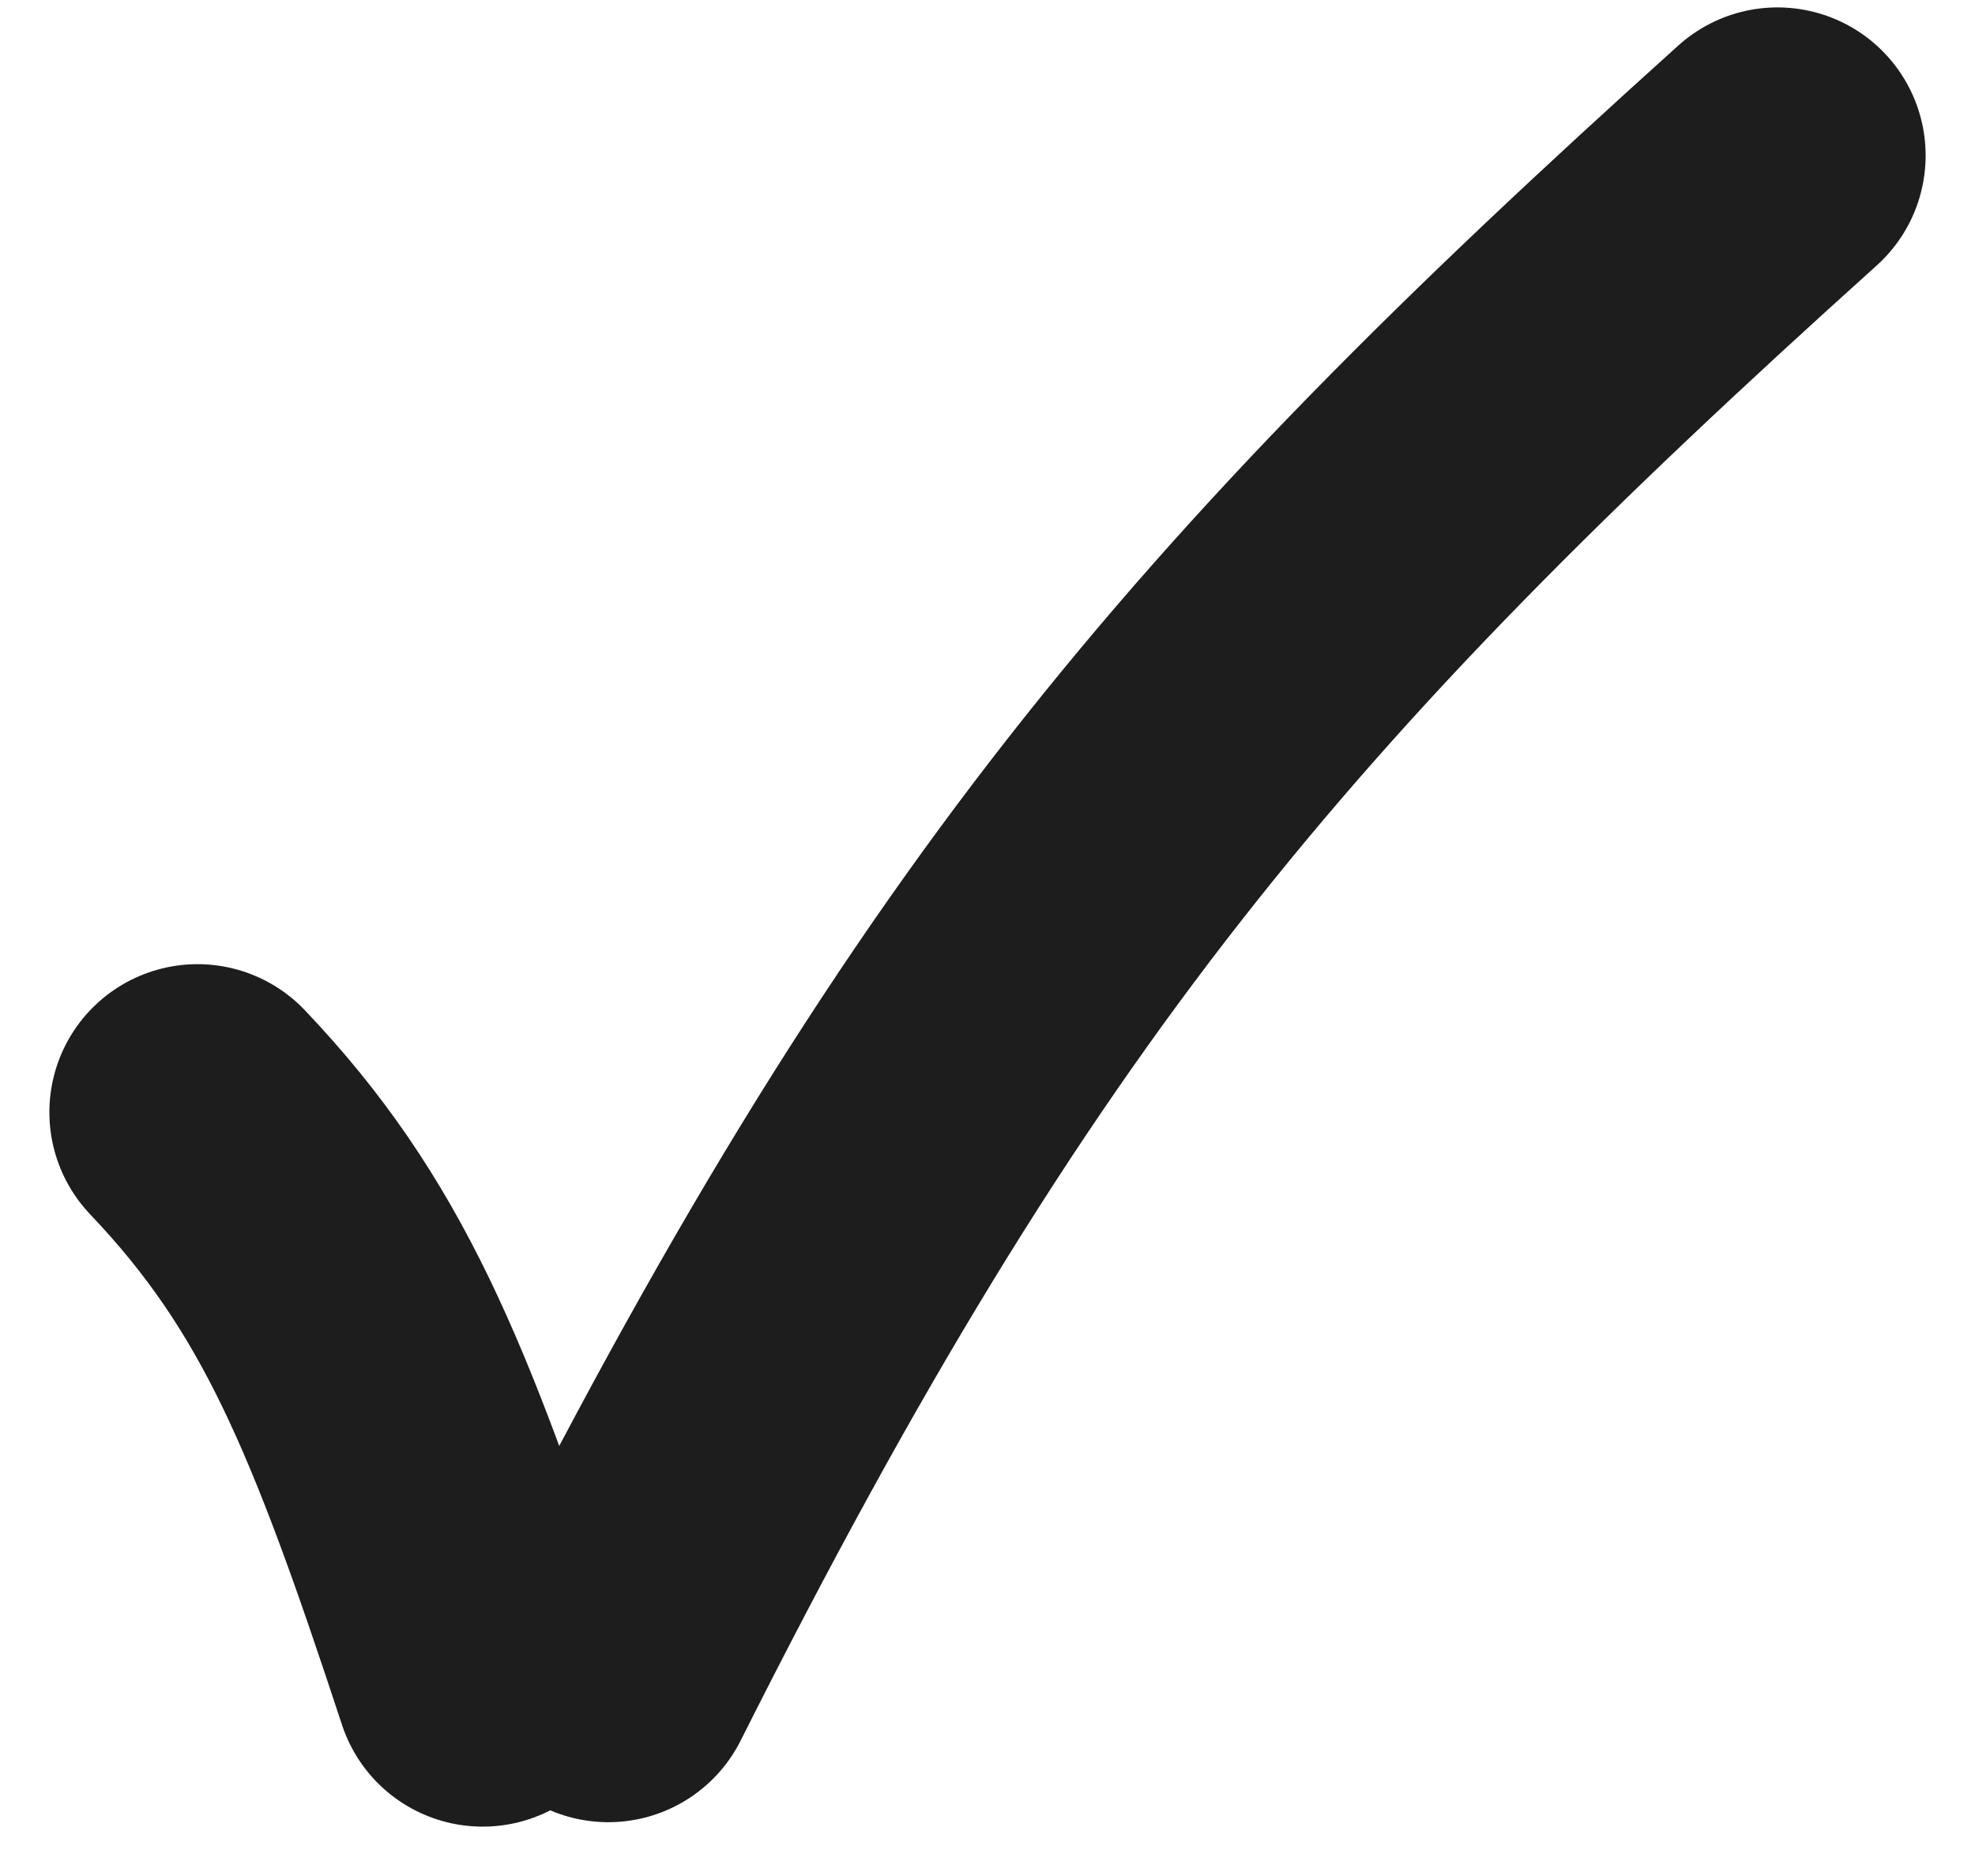
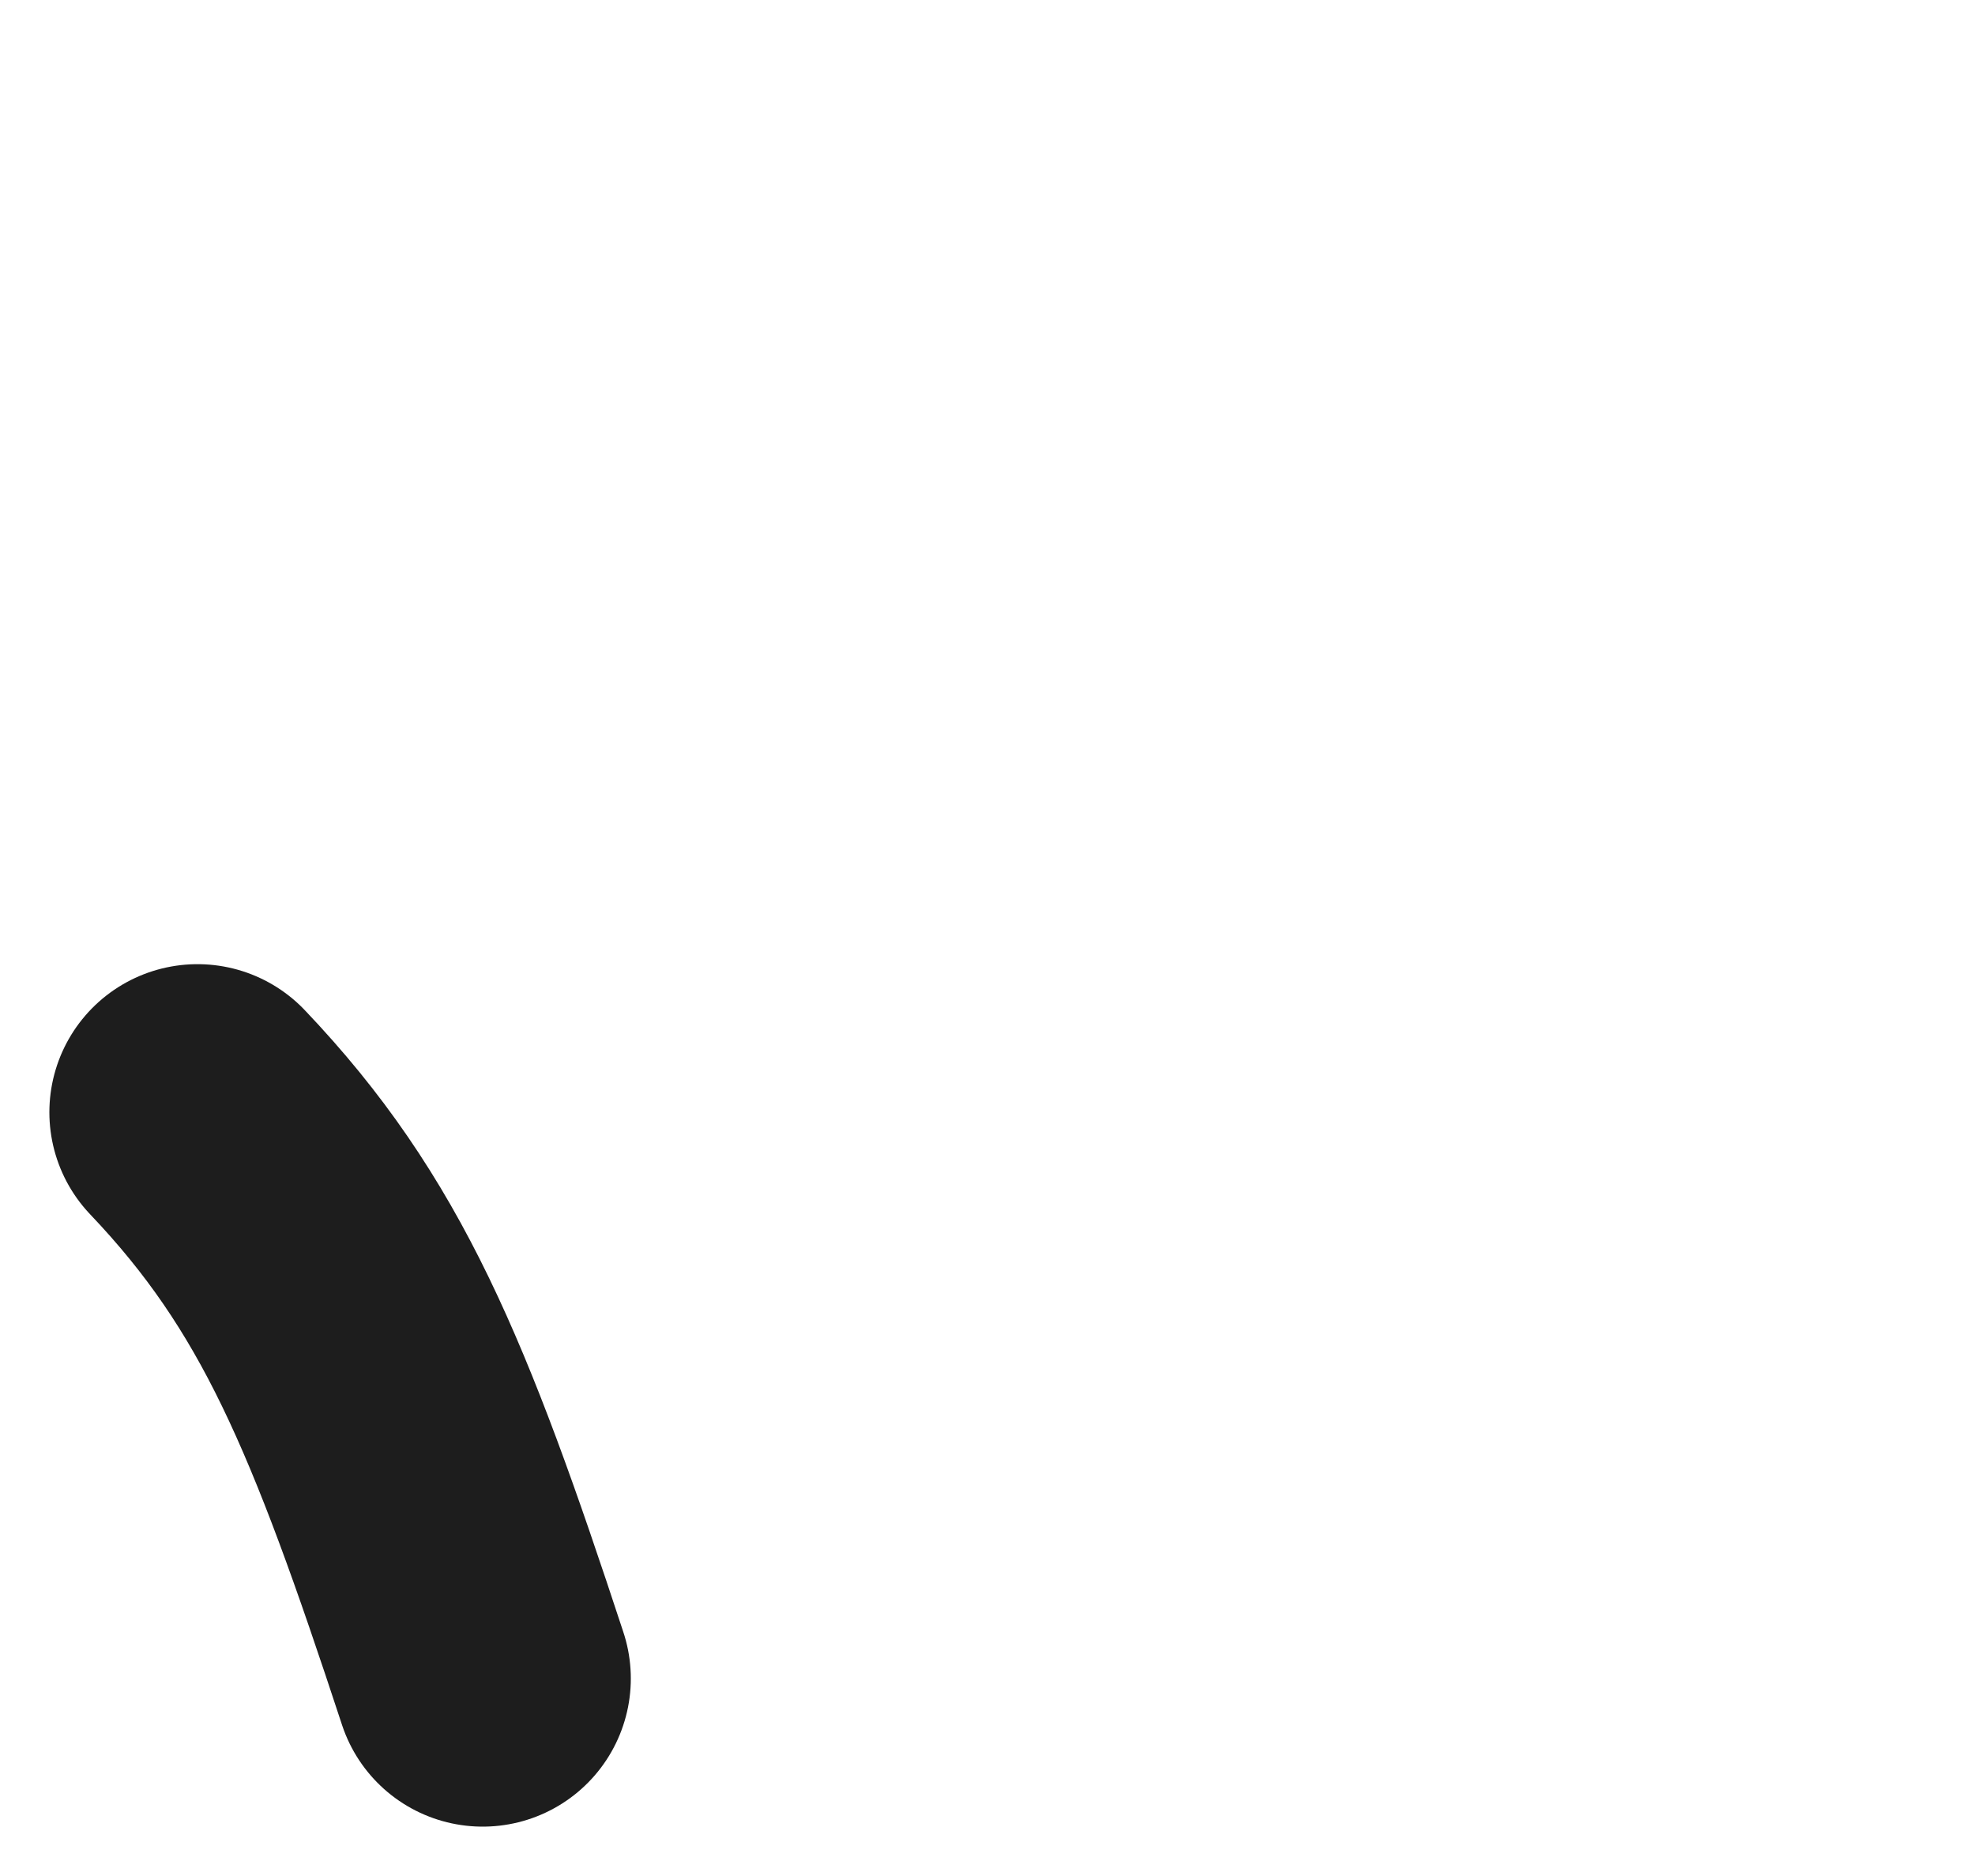
<svg xmlns="http://www.w3.org/2000/svg" width="20" height="19" viewBox="0 0 20 19" fill="none">
  <path d="M2 11.265C3.361 12.696 3.944 14.129 4.888 17" stroke="#1D1D1D" stroke-width="3" stroke-linecap="round" />
-   <path d="M6.16 16.955C9.803 9.707 12.524 6.504 18 1.575" stroke="#1D1D1D" stroke-width="3" stroke-linecap="round" />
</svg>